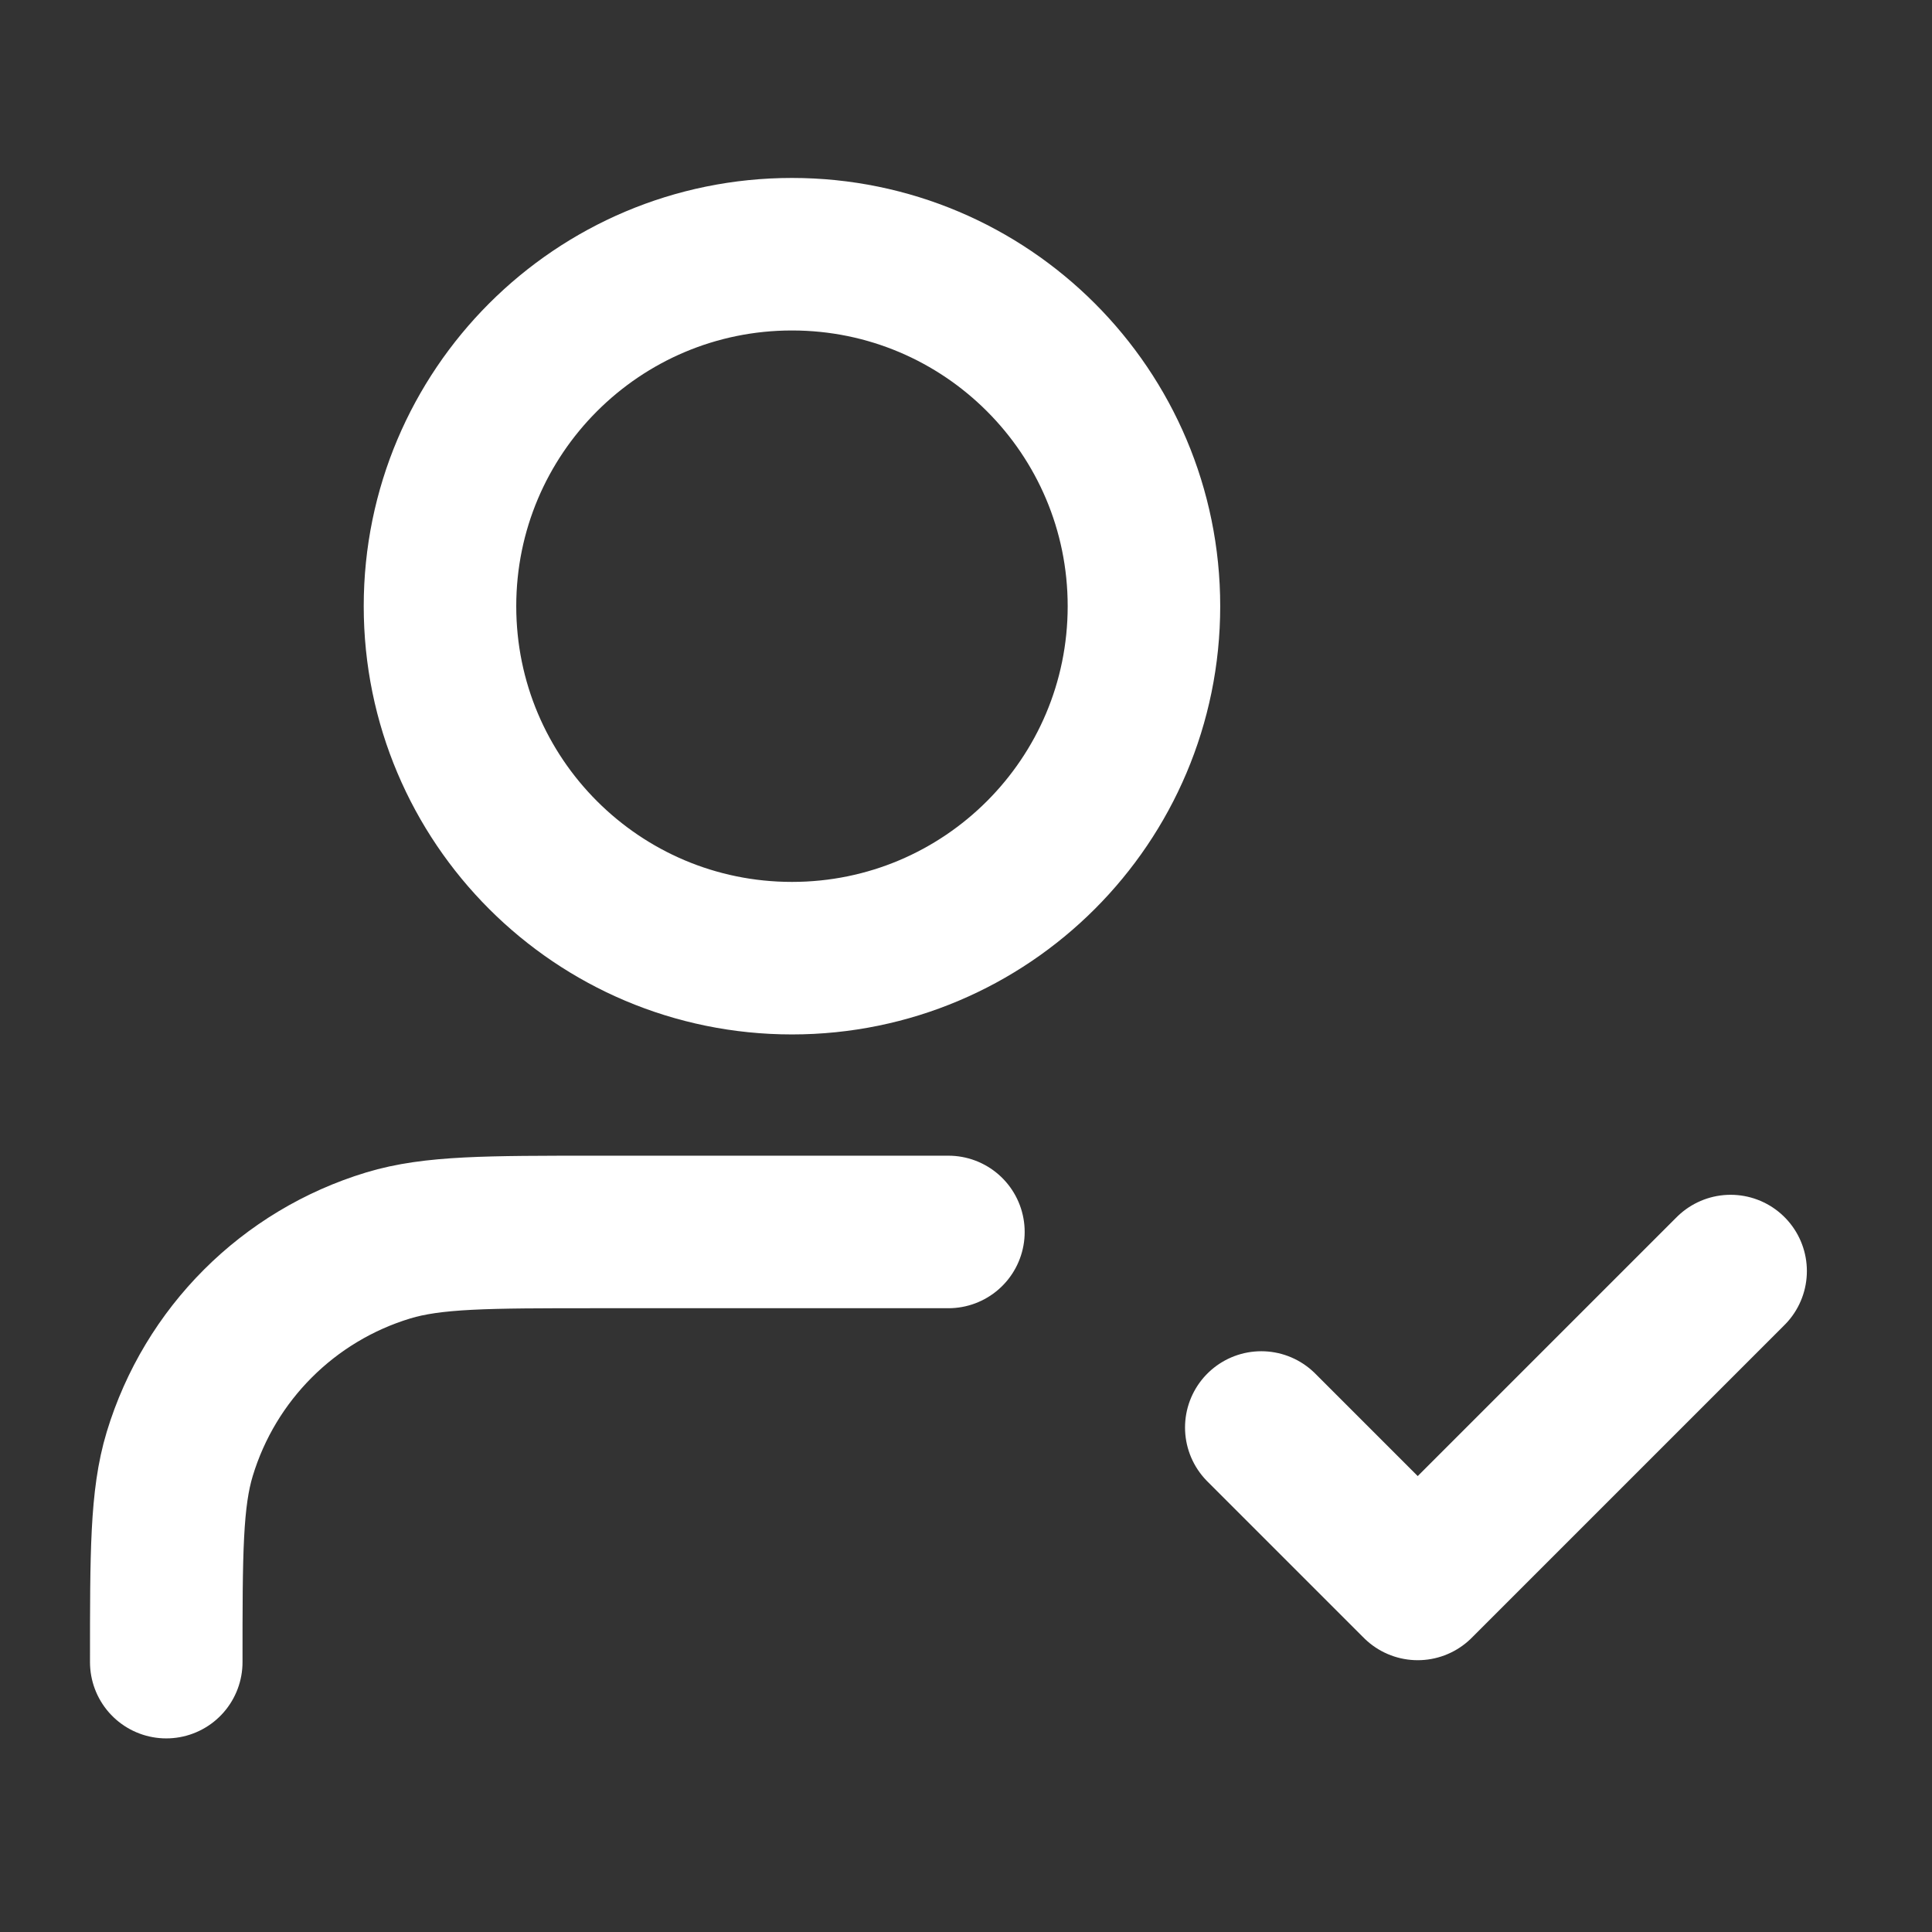
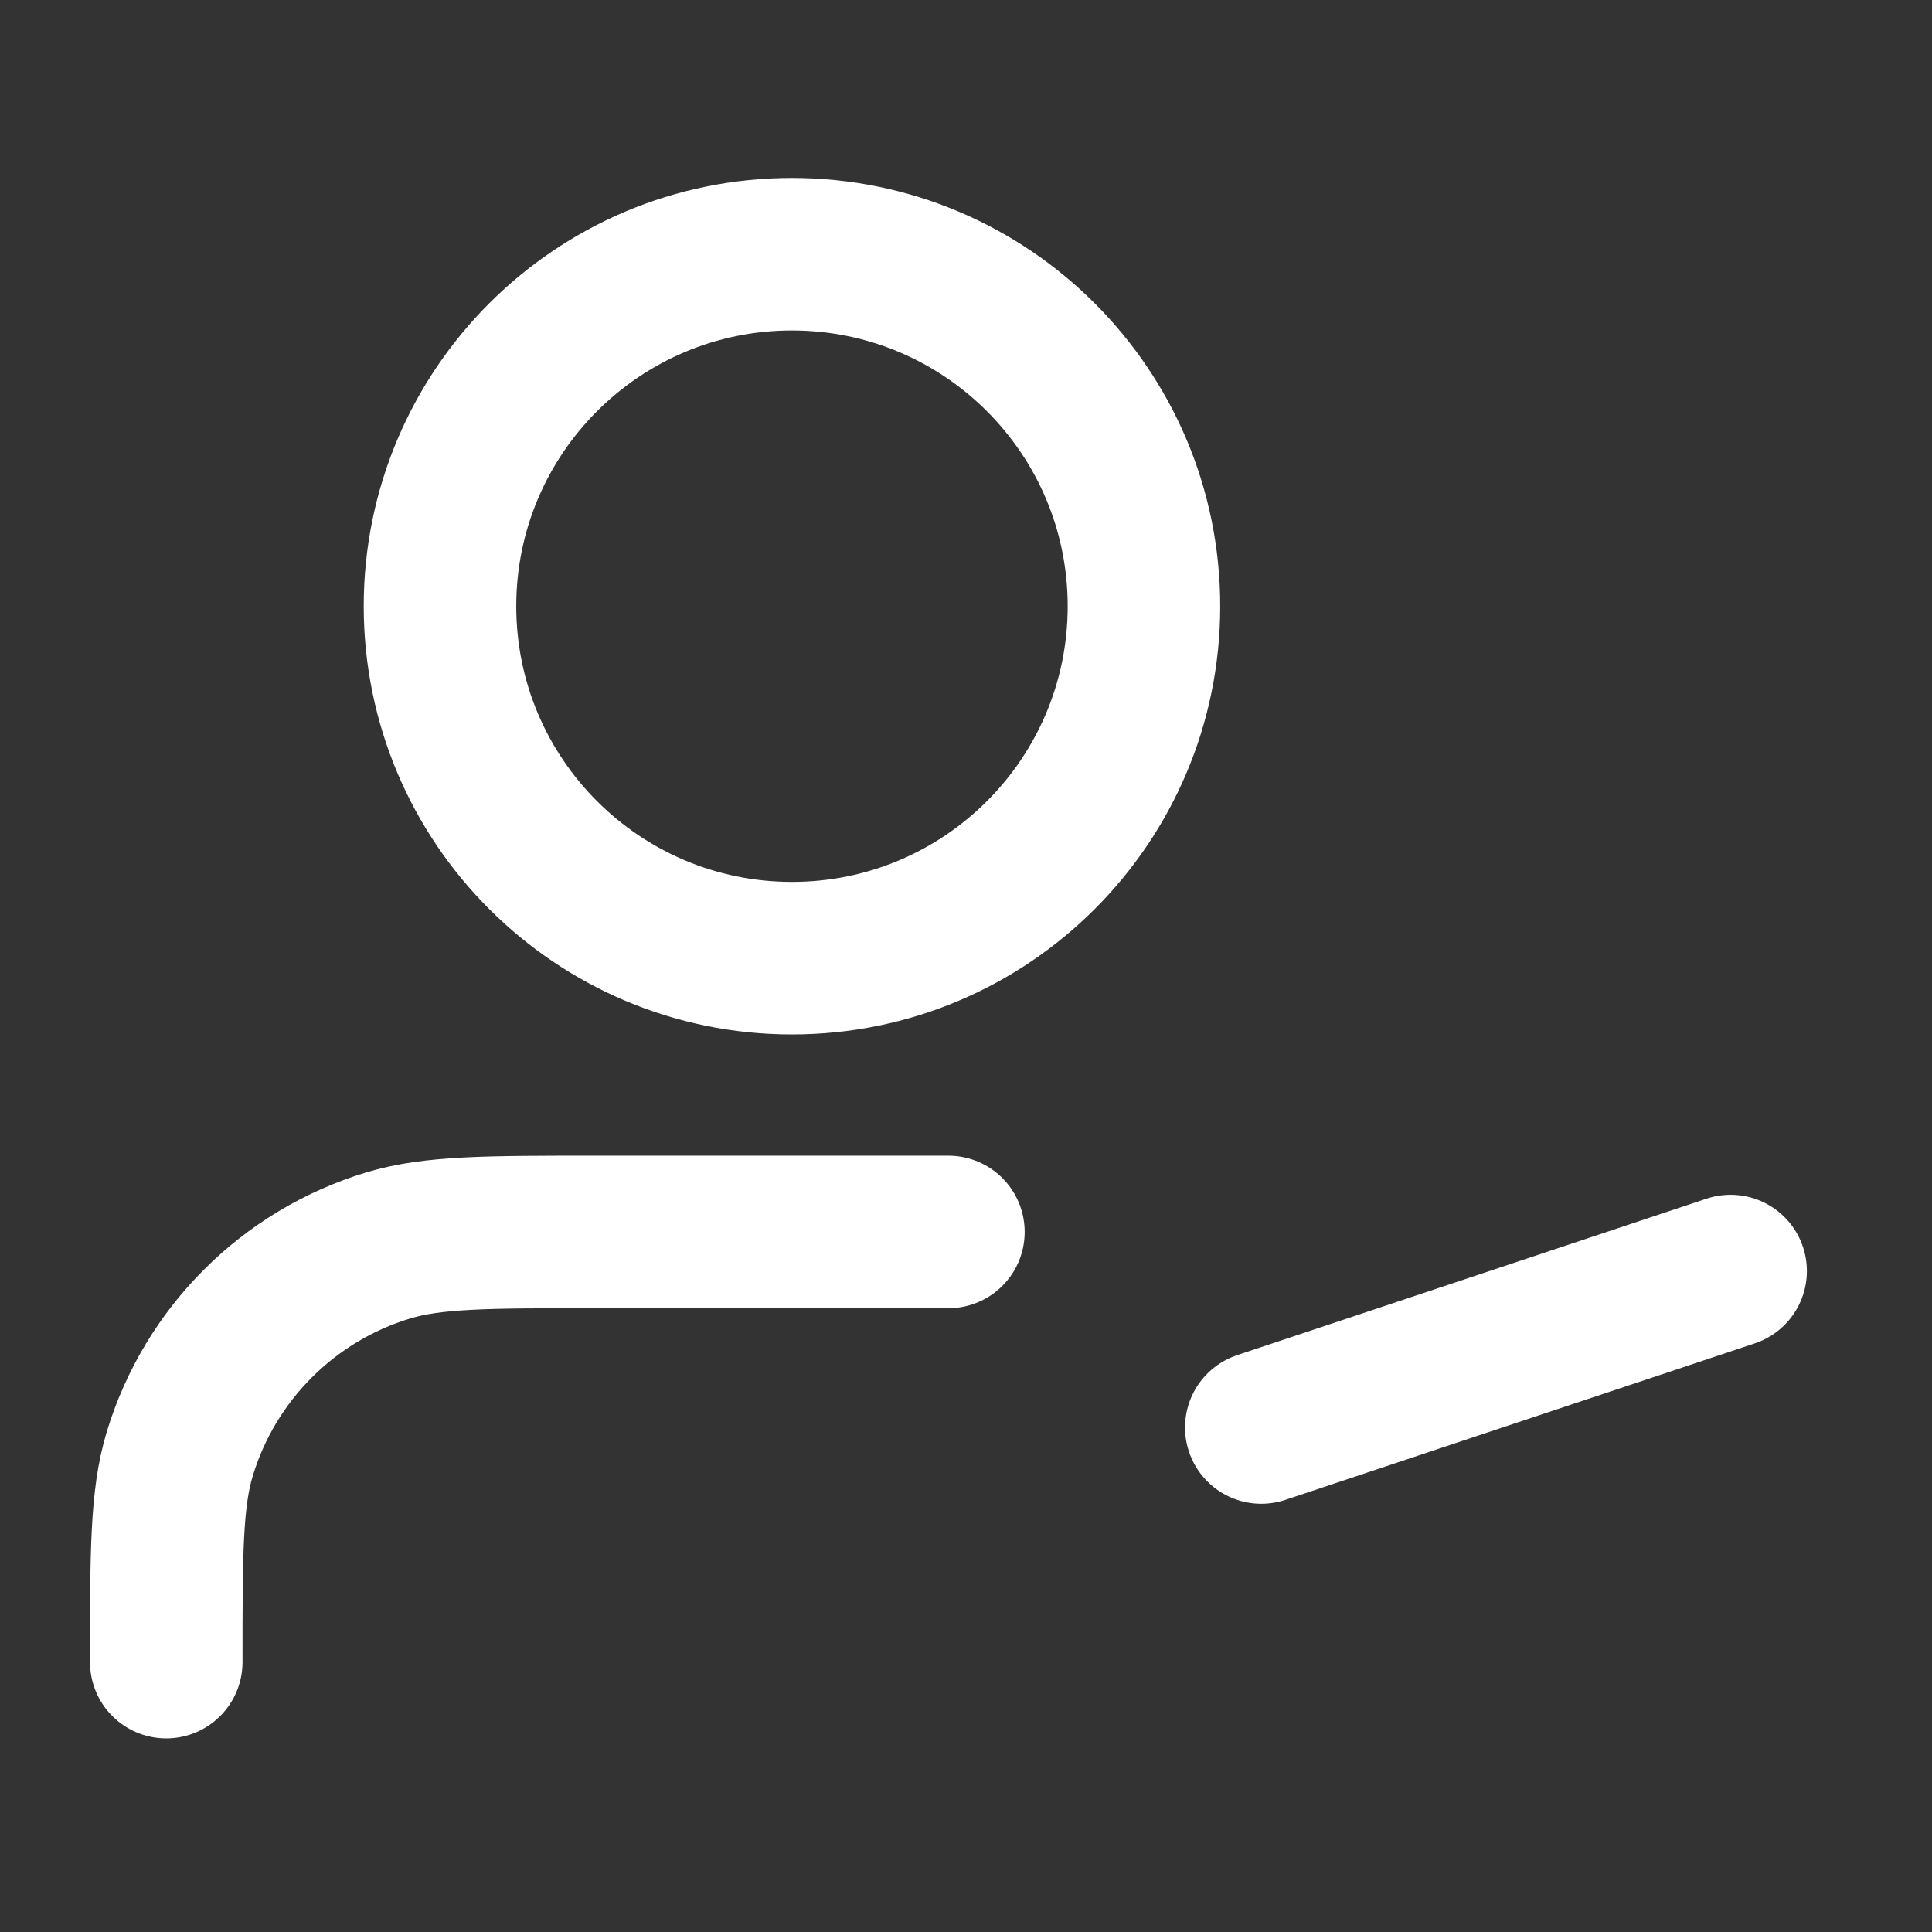
<svg xmlns="http://www.w3.org/2000/svg" width="38" height="38" viewBox="0 0 38 38" fill="none">
  <rect x="0" y="0" width="38" height="38" fill="#333333" stroke="none" />
-   <path d="M18.654 24.231H11.731C9.584 24.231 8.511 24.231 7.637 24.496C5.67 25.092 4.131 26.631 3.535 28.598C3.27 29.472 3.27 30.545 3.27 32.692M24.808 28.077L27.885 31.154L34.039 25M22.5 11.923C22.5 15.747 19.401 18.846 15.577 18.846C11.754 18.846 8.654 15.747 8.654 11.923C8.654 8.1 11.754 5 15.577 5C19.401 5 22.5 8.1 22.5 11.923Z" stroke="white" stroke-width="3" stroke-linecap="round" stroke-linejoin="round" />
+   <path d="M18.654 24.231H11.731C9.584 24.231 8.511 24.231 7.637 24.496C5.67 25.092 4.131 26.631 3.535 28.598C3.27 29.472 3.27 30.545 3.27 32.692M24.808 28.077L34.039 25M22.5 11.923C22.5 15.747 19.401 18.846 15.577 18.846C11.754 18.846 8.654 15.747 8.654 11.923C8.654 8.1 11.754 5 15.577 5C19.401 5 22.5 8.1 22.5 11.923Z" stroke="white" stroke-width="3" stroke-linecap="round" stroke-linejoin="round" />
</svg>